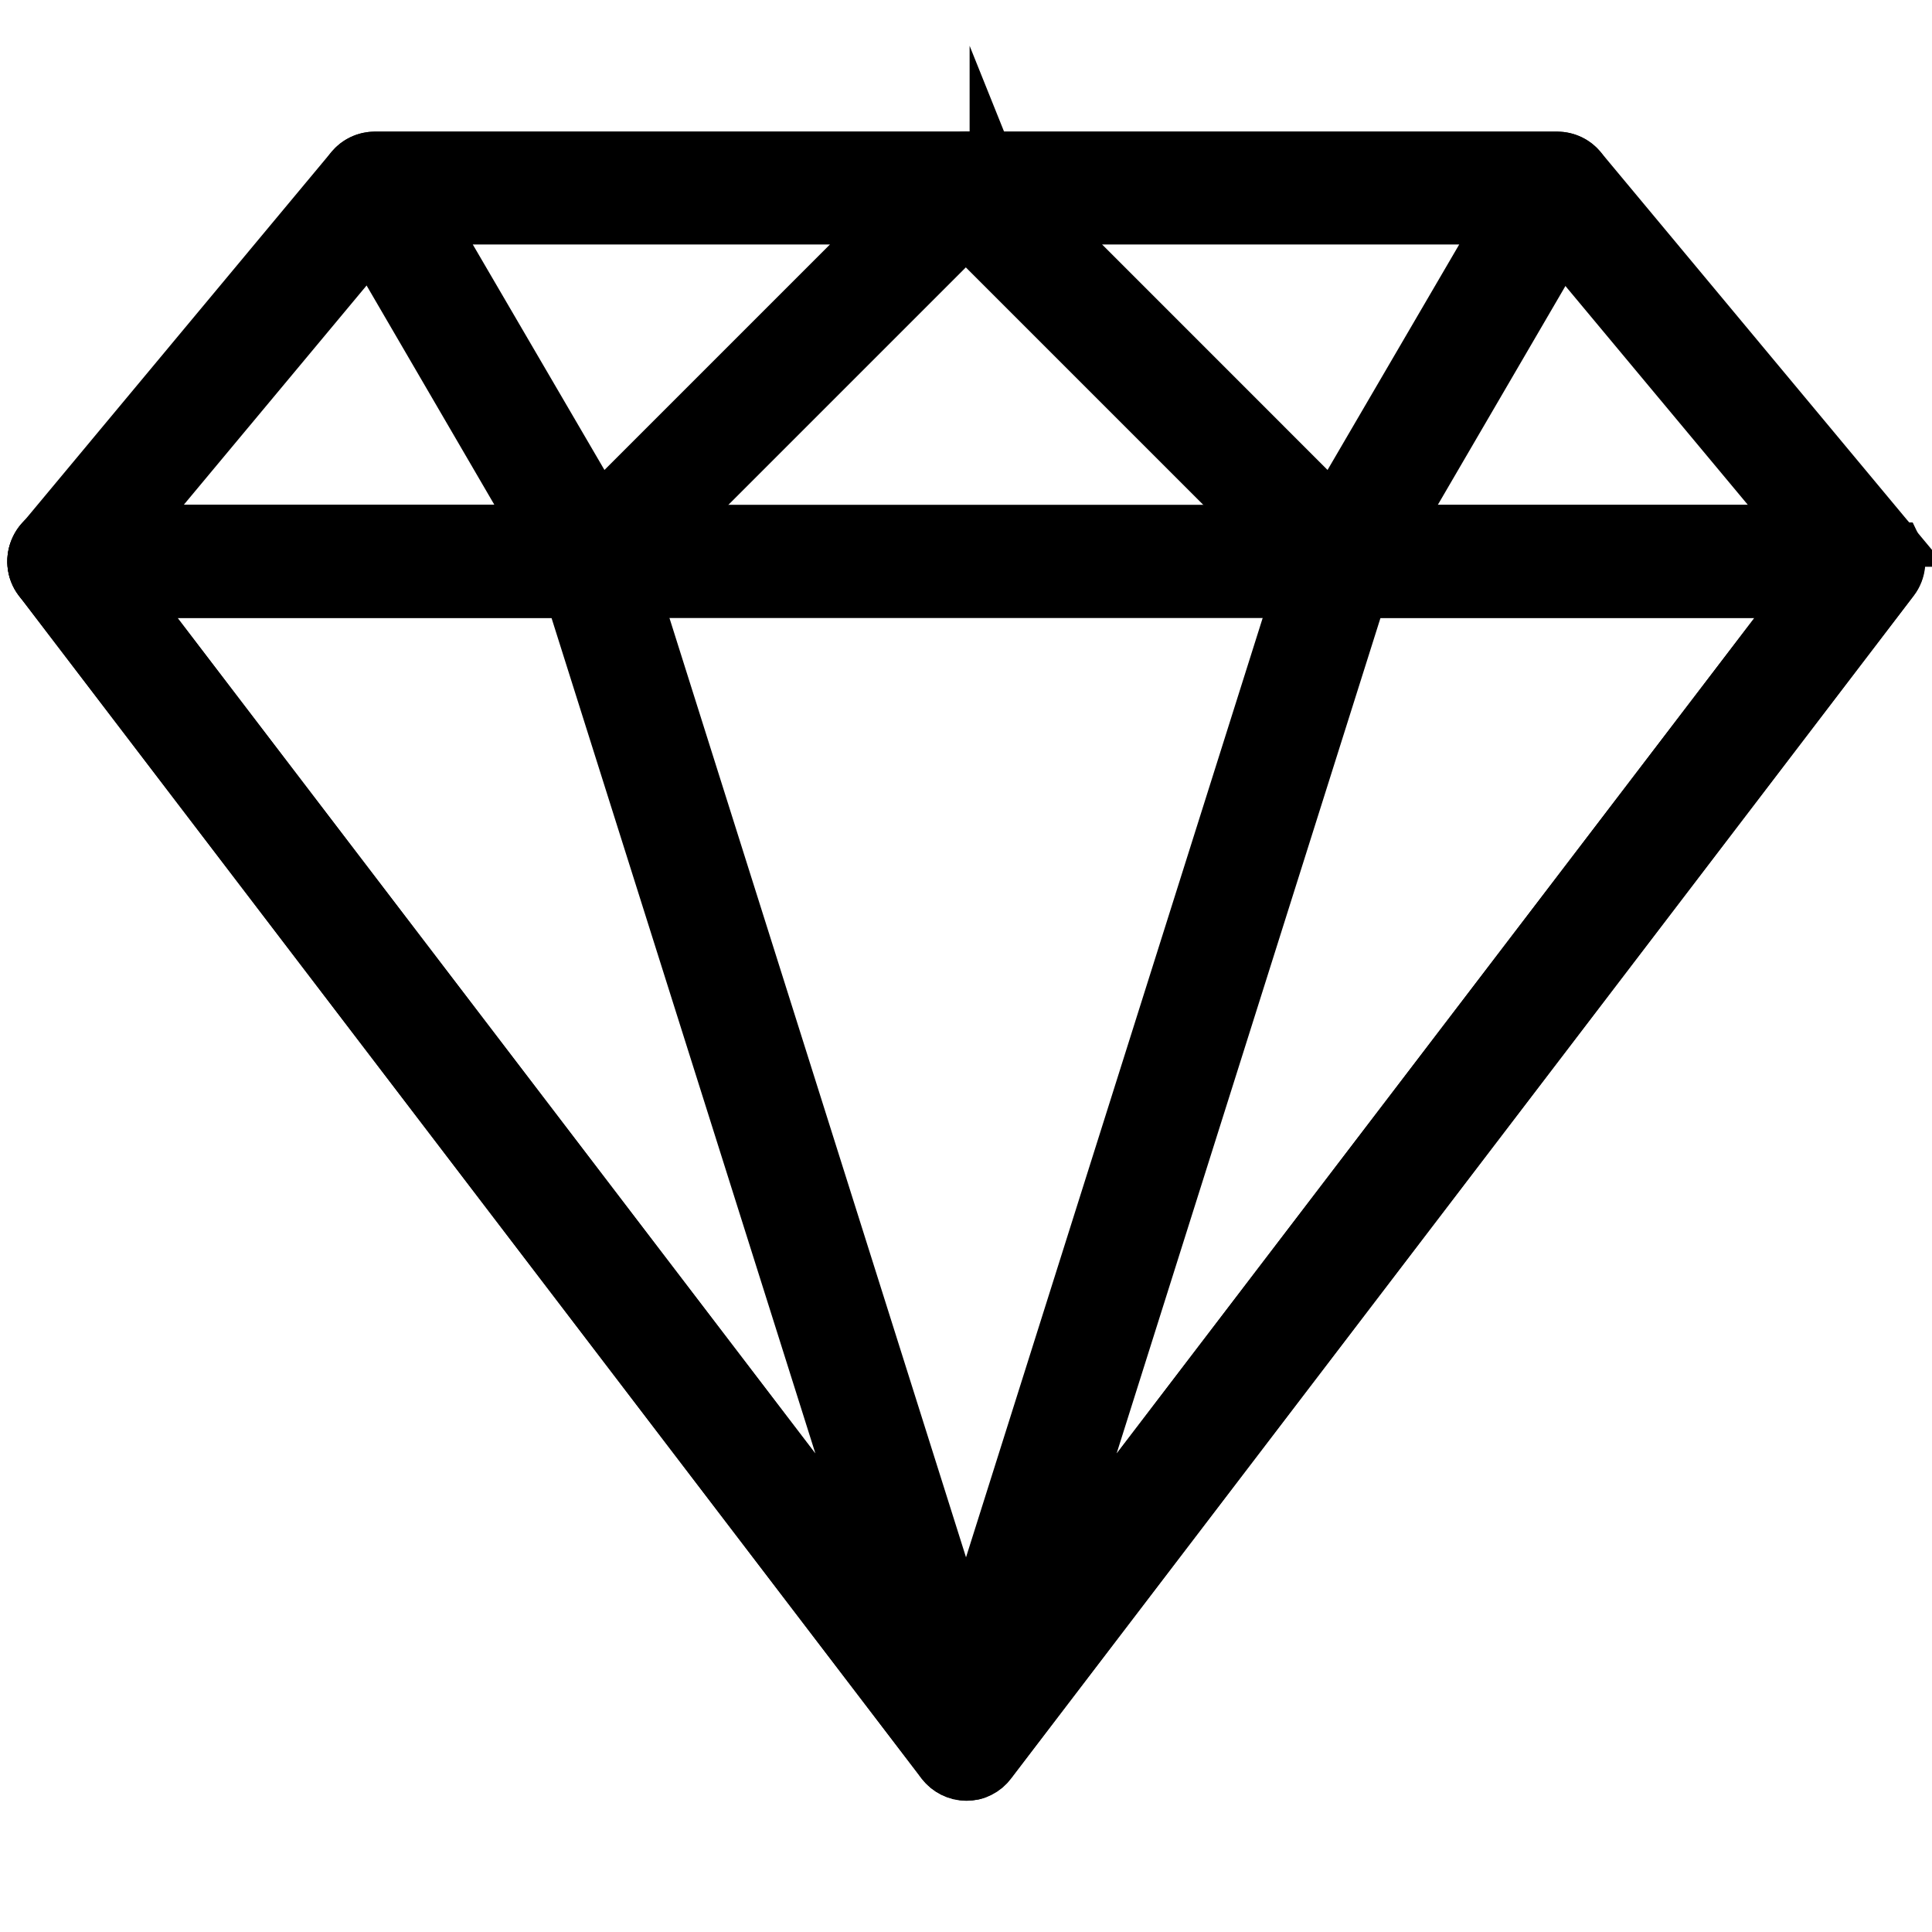
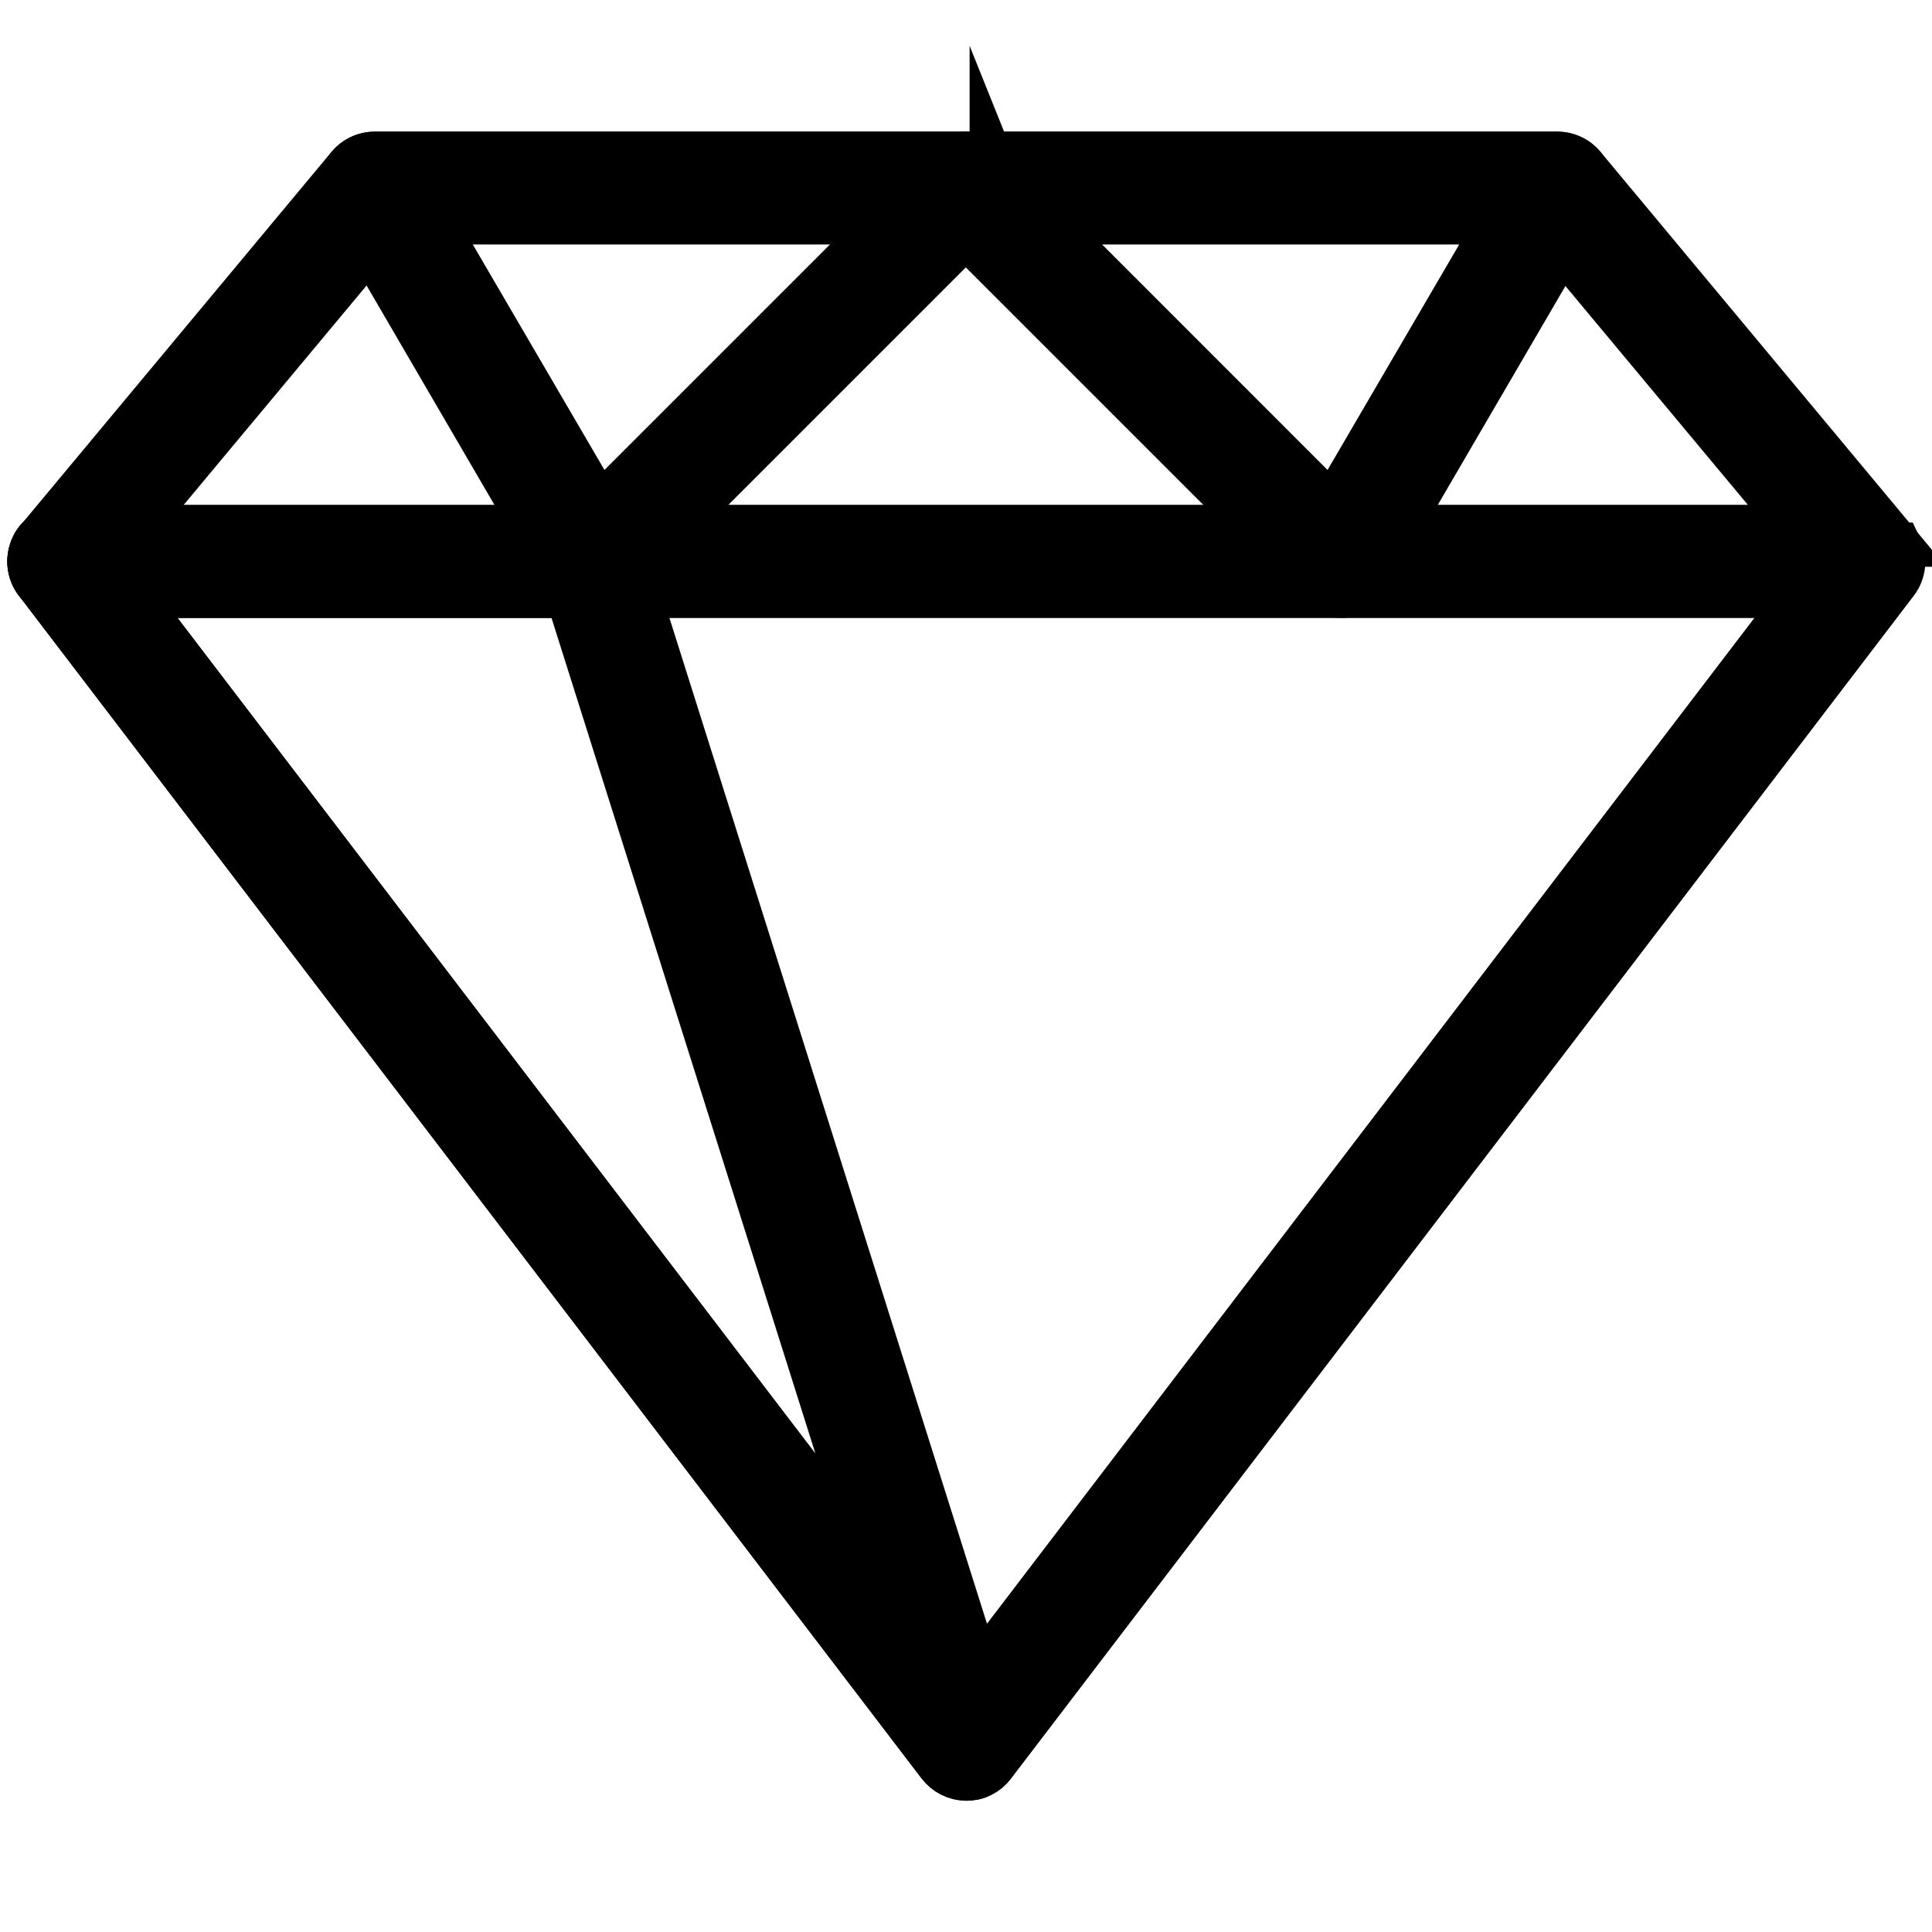
<svg xmlns="http://www.w3.org/2000/svg" width="23" height="23" viewBox="0 0 23 23" fill="none">
  <g clip-path="url(#clip0_90_615)">
    <path d="M22.527 6.447L18.824 2.001C18.754 1.919 18.65 1.867 18.537 1.867H4.463C4.354 1.867 4.25 1.915 4.176 2.001L0.473 6.447C0.382 6.555 0.36 6.712 0.421 6.842C0.482 6.972 0.612 7.055 0.755 7.055H22.24C22.383 7.055 22.514 6.972 22.574 6.842C22.635 6.712 22.613 6.56 22.522 6.447H22.527ZM1.545 6.312L4.632 2.609H18.363L21.45 6.312H1.545Z" fill="black" stroke="black" stroke-width="0.6" stroke-miterlimit="10" />
    <path d="M11.843 2.097C11.787 1.958 11.652 1.867 11.5 1.867H4.463C4.328 1.867 4.207 1.936 4.142 2.053C4.076 2.171 4.076 2.31 4.142 2.422L6.733 6.868C6.79 6.968 6.89 7.033 7.007 7.05C7.024 7.05 7.037 7.05 7.055 7.05C7.154 7.05 7.246 7.011 7.315 6.942L11.761 2.496C11.865 2.392 11.899 2.231 11.843 2.092V2.097ZM7.133 6.082L5.105 2.609H10.606L7.133 6.082Z" fill="black" stroke="black" stroke-width="0.6" stroke-miterlimit="10" />
    <path d="M22.574 6.521C22.514 6.395 22.383 6.312 22.244 6.312H0.755C0.616 6.312 0.486 6.39 0.425 6.521C0.364 6.646 0.377 6.798 0.464 6.911L11.209 20.99C11.278 21.081 11.387 21.138 11.504 21.138C11.621 21.138 11.73 21.085 11.799 20.99L22.544 6.911C22.631 6.798 22.644 6.646 22.583 6.521H22.574ZM11.5 20.152L1.506 7.055H21.493L11.5 20.152Z" fill="black" stroke="black" stroke-width="0.6" stroke-miterlimit="10" />
-     <path d="M11.851 20.647L7.406 6.568C7.358 6.412 7.215 6.308 7.054 6.308H0.755C0.616 6.308 0.486 6.386 0.425 6.516C0.364 6.642 0.377 6.794 0.464 6.907L11.209 20.986C11.283 21.081 11.391 21.133 11.504 21.133C11.617 21.133 11.621 21.12 11.673 21.09C11.834 21.007 11.912 20.821 11.856 20.651L11.851 20.647ZM1.506 7.055H6.785L10.51 18.85L1.506 7.055Z" fill="black" stroke="black" stroke-width="0.6" stroke-miterlimit="10" />
+     <path d="M11.851 20.647L7.406 6.568H0.755C0.616 6.308 0.486 6.386 0.425 6.516C0.364 6.642 0.377 6.794 0.464 6.907L11.209 20.986C11.283 21.081 11.391 21.133 11.504 21.133C11.617 21.133 11.621 21.12 11.673 21.09C11.834 21.007 11.912 20.821 11.856 20.651L11.851 20.647ZM1.506 7.055H6.785L10.51 18.85L1.506 7.055Z" fill="black" stroke="black" stroke-width="0.6" stroke-miterlimit="10" />
    <path d="M18.859 2.053C18.794 1.936 18.672 1.867 18.537 1.867H11.5C11.353 1.867 11.214 1.958 11.157 2.097C11.101 2.236 11.131 2.396 11.24 2.501L15.685 6.946C15.755 7.015 15.85 7.055 15.946 7.055C16.041 7.055 15.976 7.055 15.993 7.055C16.106 7.042 16.206 6.972 16.267 6.872L18.859 2.427C18.924 2.314 18.924 2.171 18.859 2.058V2.053ZM15.867 6.082L12.395 2.609H17.895L15.867 6.082Z" fill="black" stroke="black" stroke-width="0.6" stroke-miterlimit="10" />
-     <path d="M22.575 6.521C22.514 6.395 22.384 6.312 22.245 6.312H15.945C15.785 6.312 15.642 6.416 15.594 6.573L11.148 20.651C11.096 20.821 11.17 21.007 11.331 21.09C11.383 21.116 11.444 21.133 11.5 21.133C11.613 21.133 11.721 21.081 11.795 20.99L22.54 6.911C22.627 6.798 22.64 6.646 22.579 6.521H22.575ZM12.49 18.85L16.215 7.055H21.494L12.49 18.85Z" fill="black" stroke="black" stroke-width="0.6" stroke-miterlimit="10" />
  </g>
  <defs>
    <clipPath id="clip0_90_615">
      <rect width="23" height="23" fill="white" />
    </clipPath>
  </defs>
</svg>